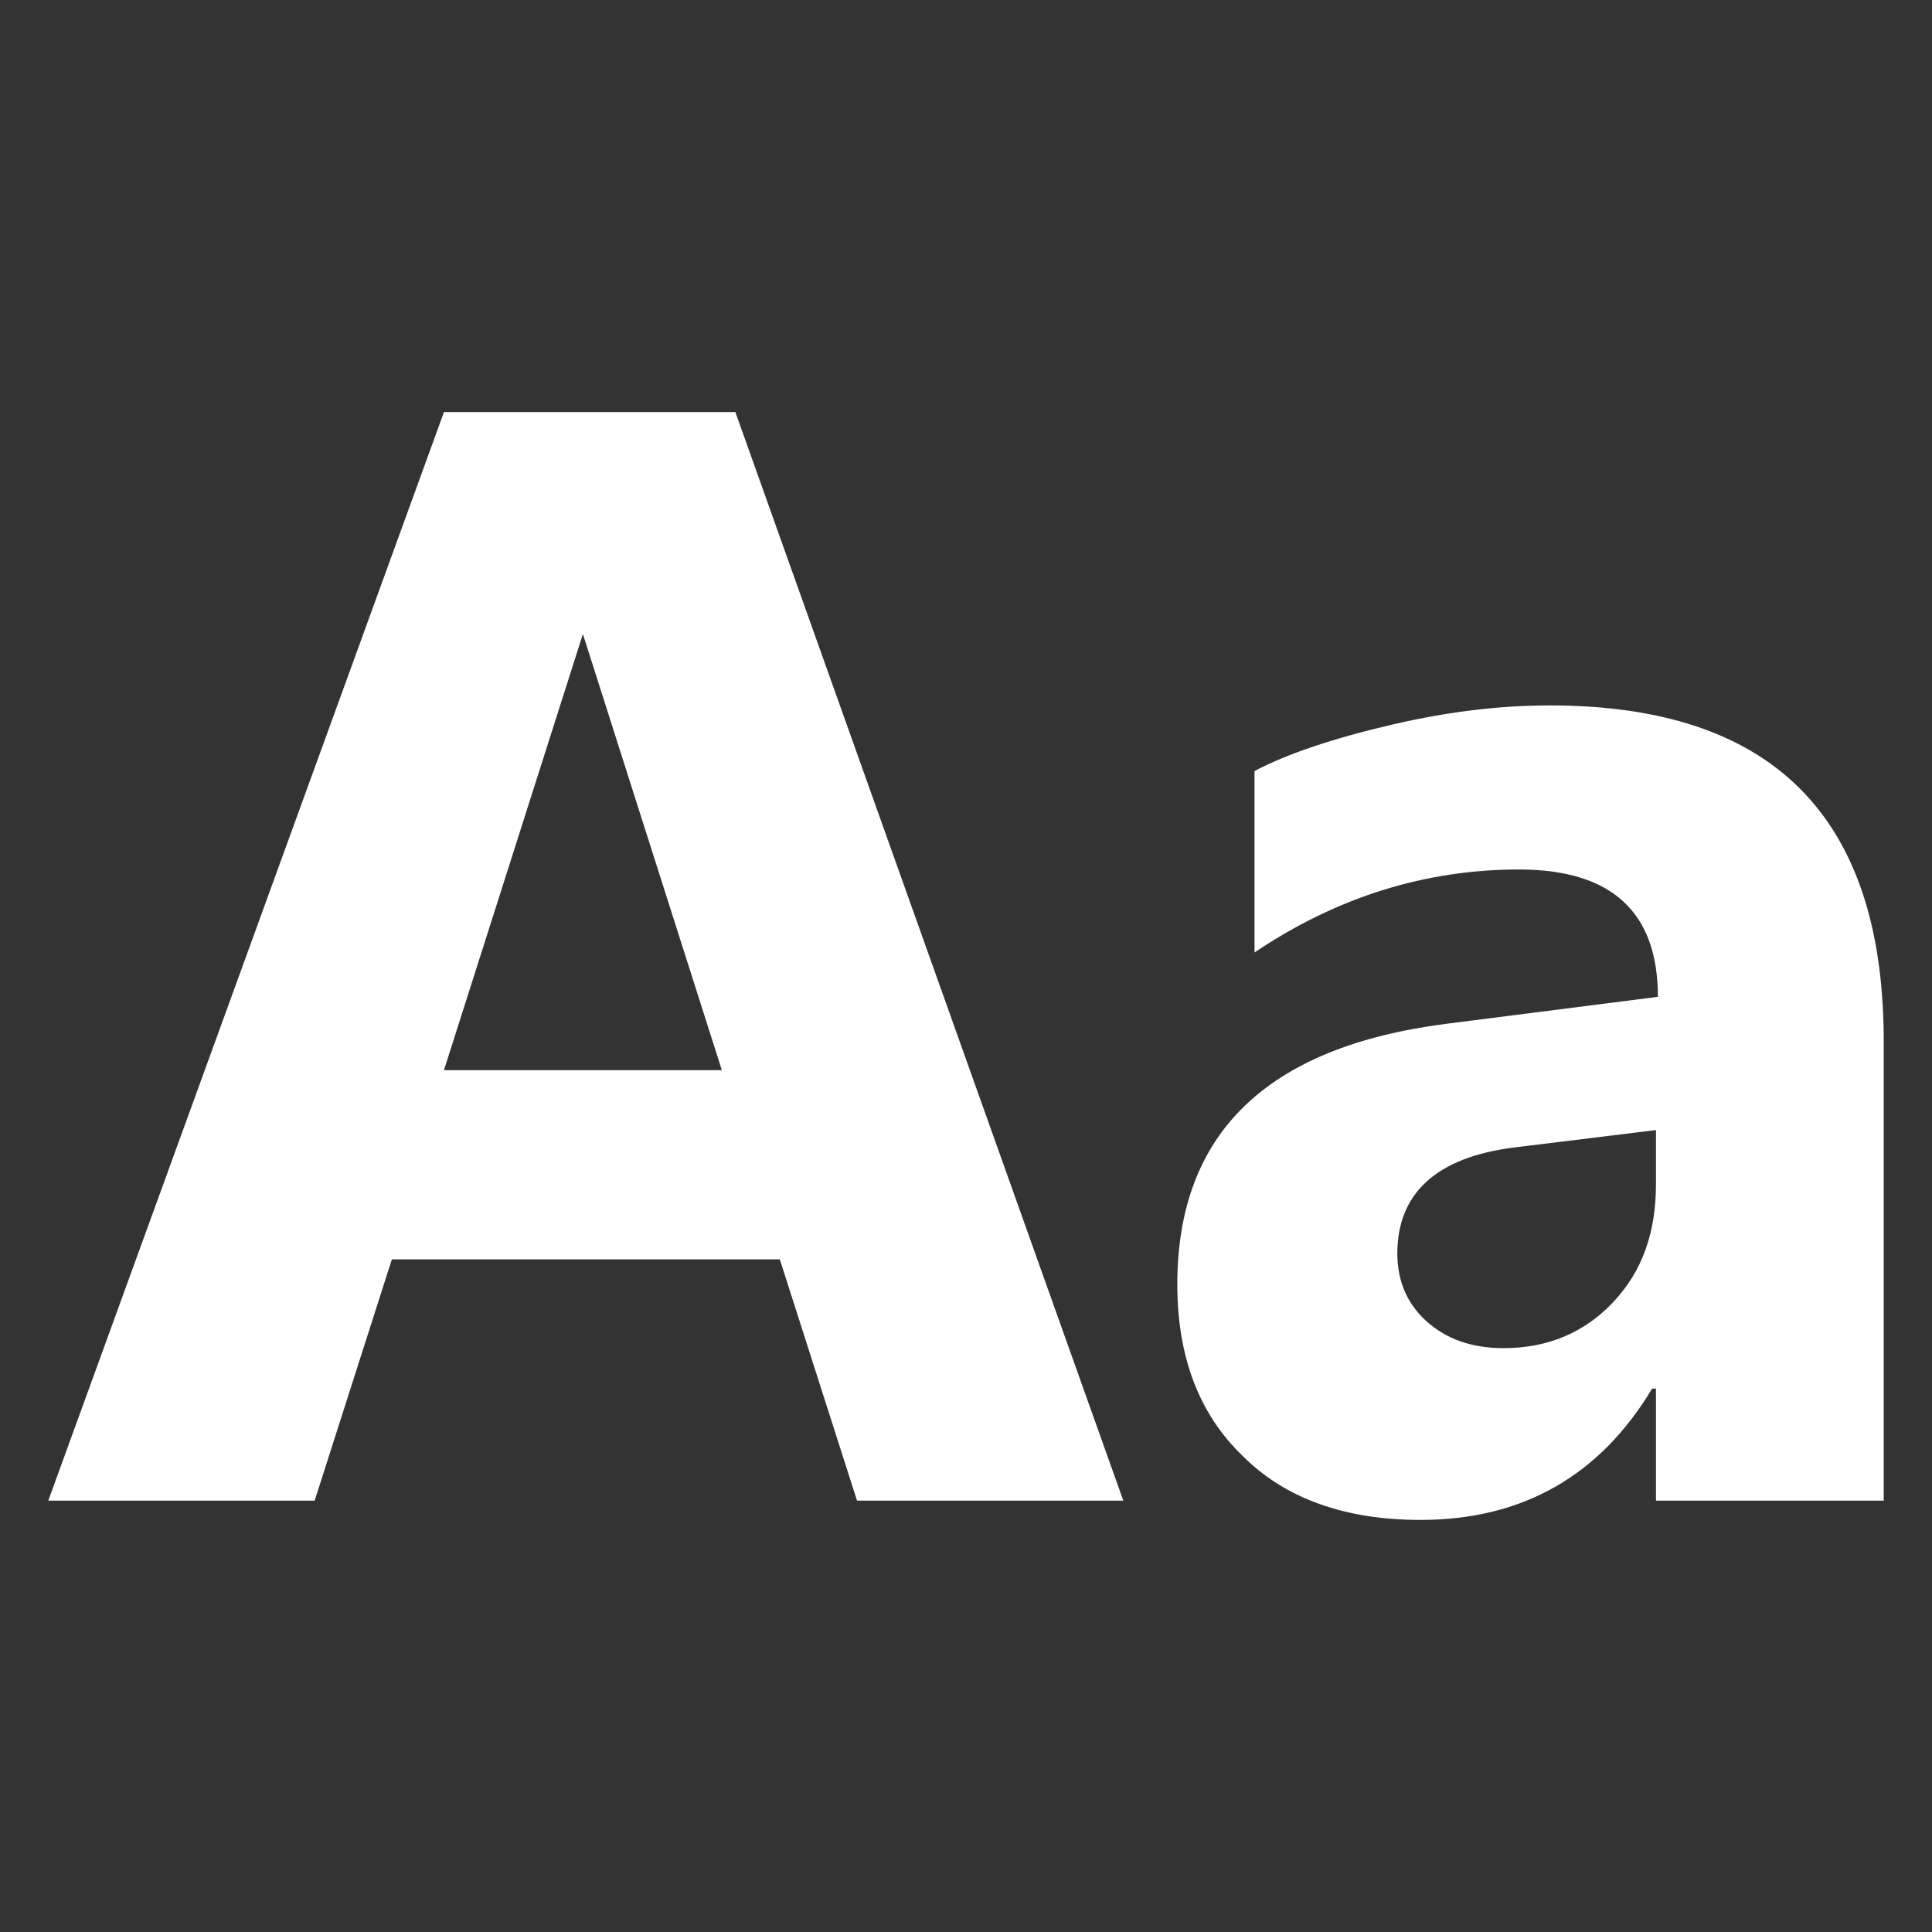
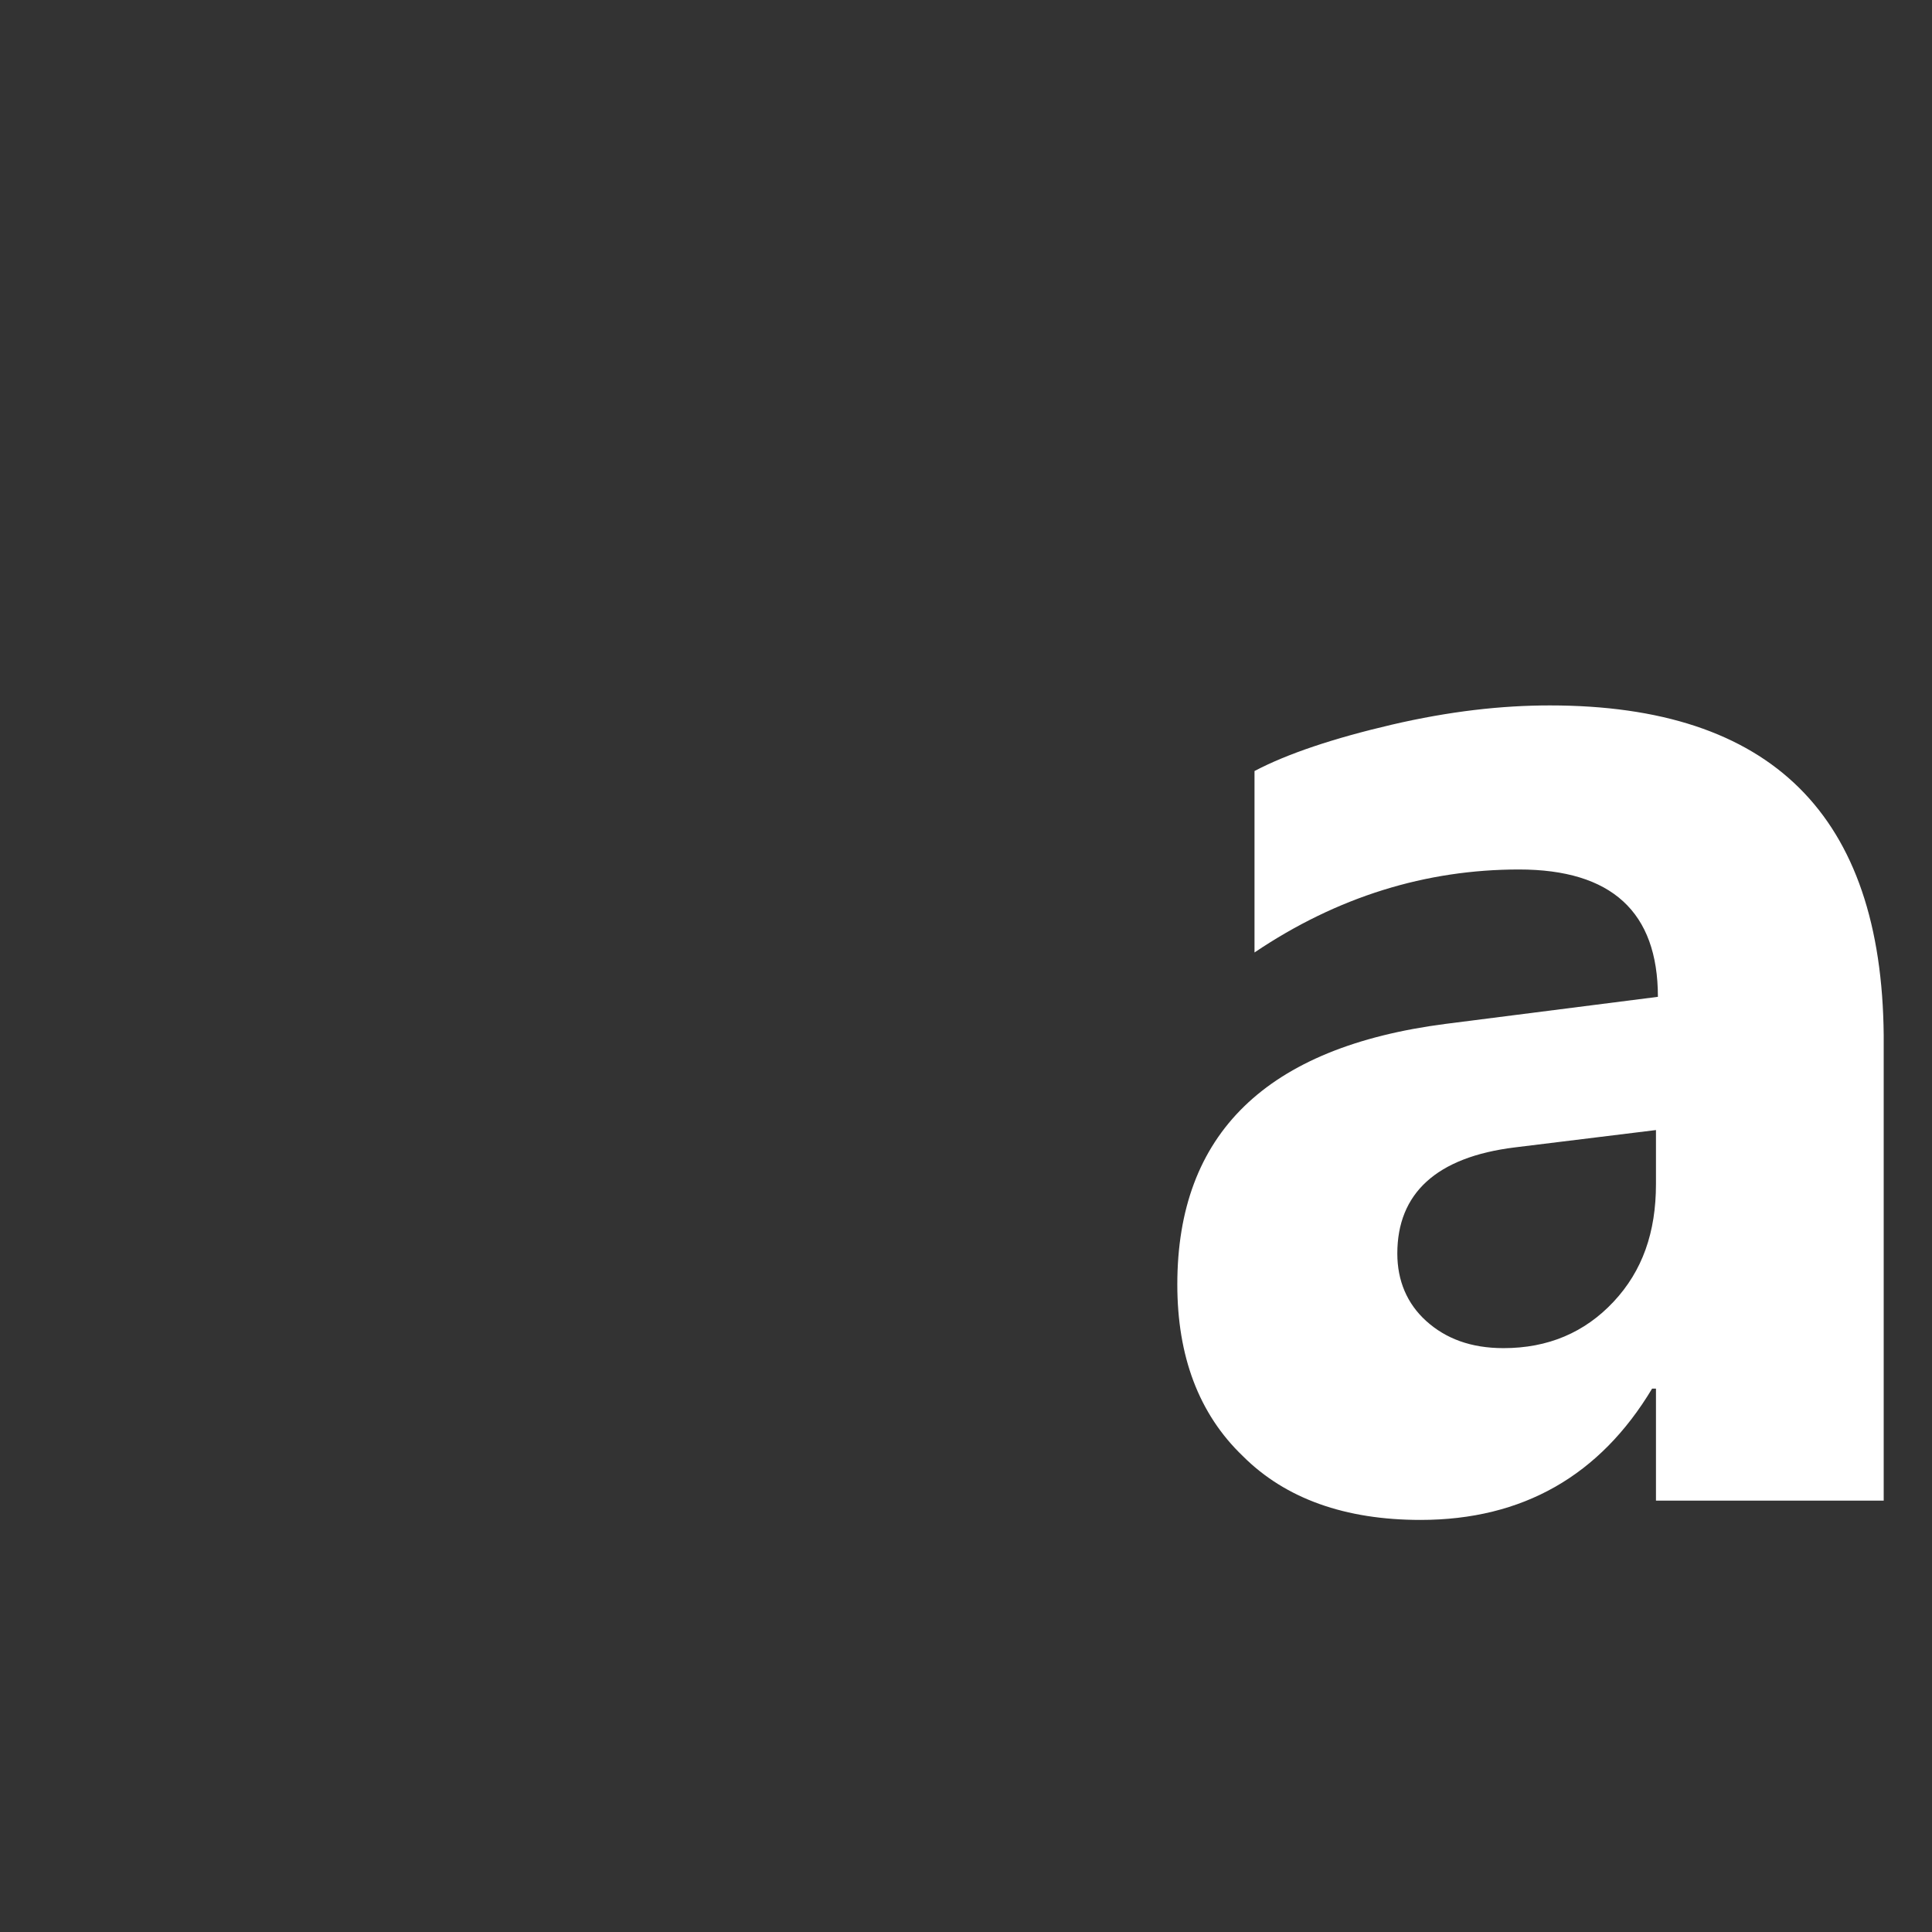
<svg xmlns="http://www.w3.org/2000/svg" width="24" height="24" viewBox="0 0 24 24" fill="none">
  <rect x="0" y="0" width="24" height="24" fill="#333333" stroke="none" />
-   <path d="M9.135 5.119H5.515L0.6 18.641H3.909L4.868 15.644H9.687L10.646 18.641H13.954L9.135 5.119ZM5.515 13.294L7.241 7.876L8.967 13.294H5.515Z" fill="white" />
  <path d="M19.252 8.763C18.653 8.763 18.006 8.835 17.286 9.003C16.567 9.171 15.992 9.363 15.584 9.578V11.832C16.615 11.137 17.718 10.801 18.869 10.801C20.02 10.801 20.595 11.329 20.595 12.383L17.958 12.719C15.728 13.007 14.625 14.086 14.625 15.956C14.625 16.843 14.889 17.562 15.44 18.089C15.968 18.617 16.711 18.881 17.646 18.881C18.917 18.881 19.876 18.329 20.523 17.25H20.571V18.641H23.4V12.863C23.376 10.13 22.009 8.763 19.252 8.763ZM20.571 14.709C20.571 15.308 20.403 15.788 20.044 16.171C19.684 16.555 19.228 16.747 18.677 16.747C18.269 16.747 17.958 16.627 17.718 16.411C17.478 16.195 17.358 15.908 17.358 15.572C17.358 14.829 17.838 14.373 18.821 14.253L20.571 14.038C20.571 14.038 20.571 14.709 20.571 14.709Z" fill="white" />
</svg>